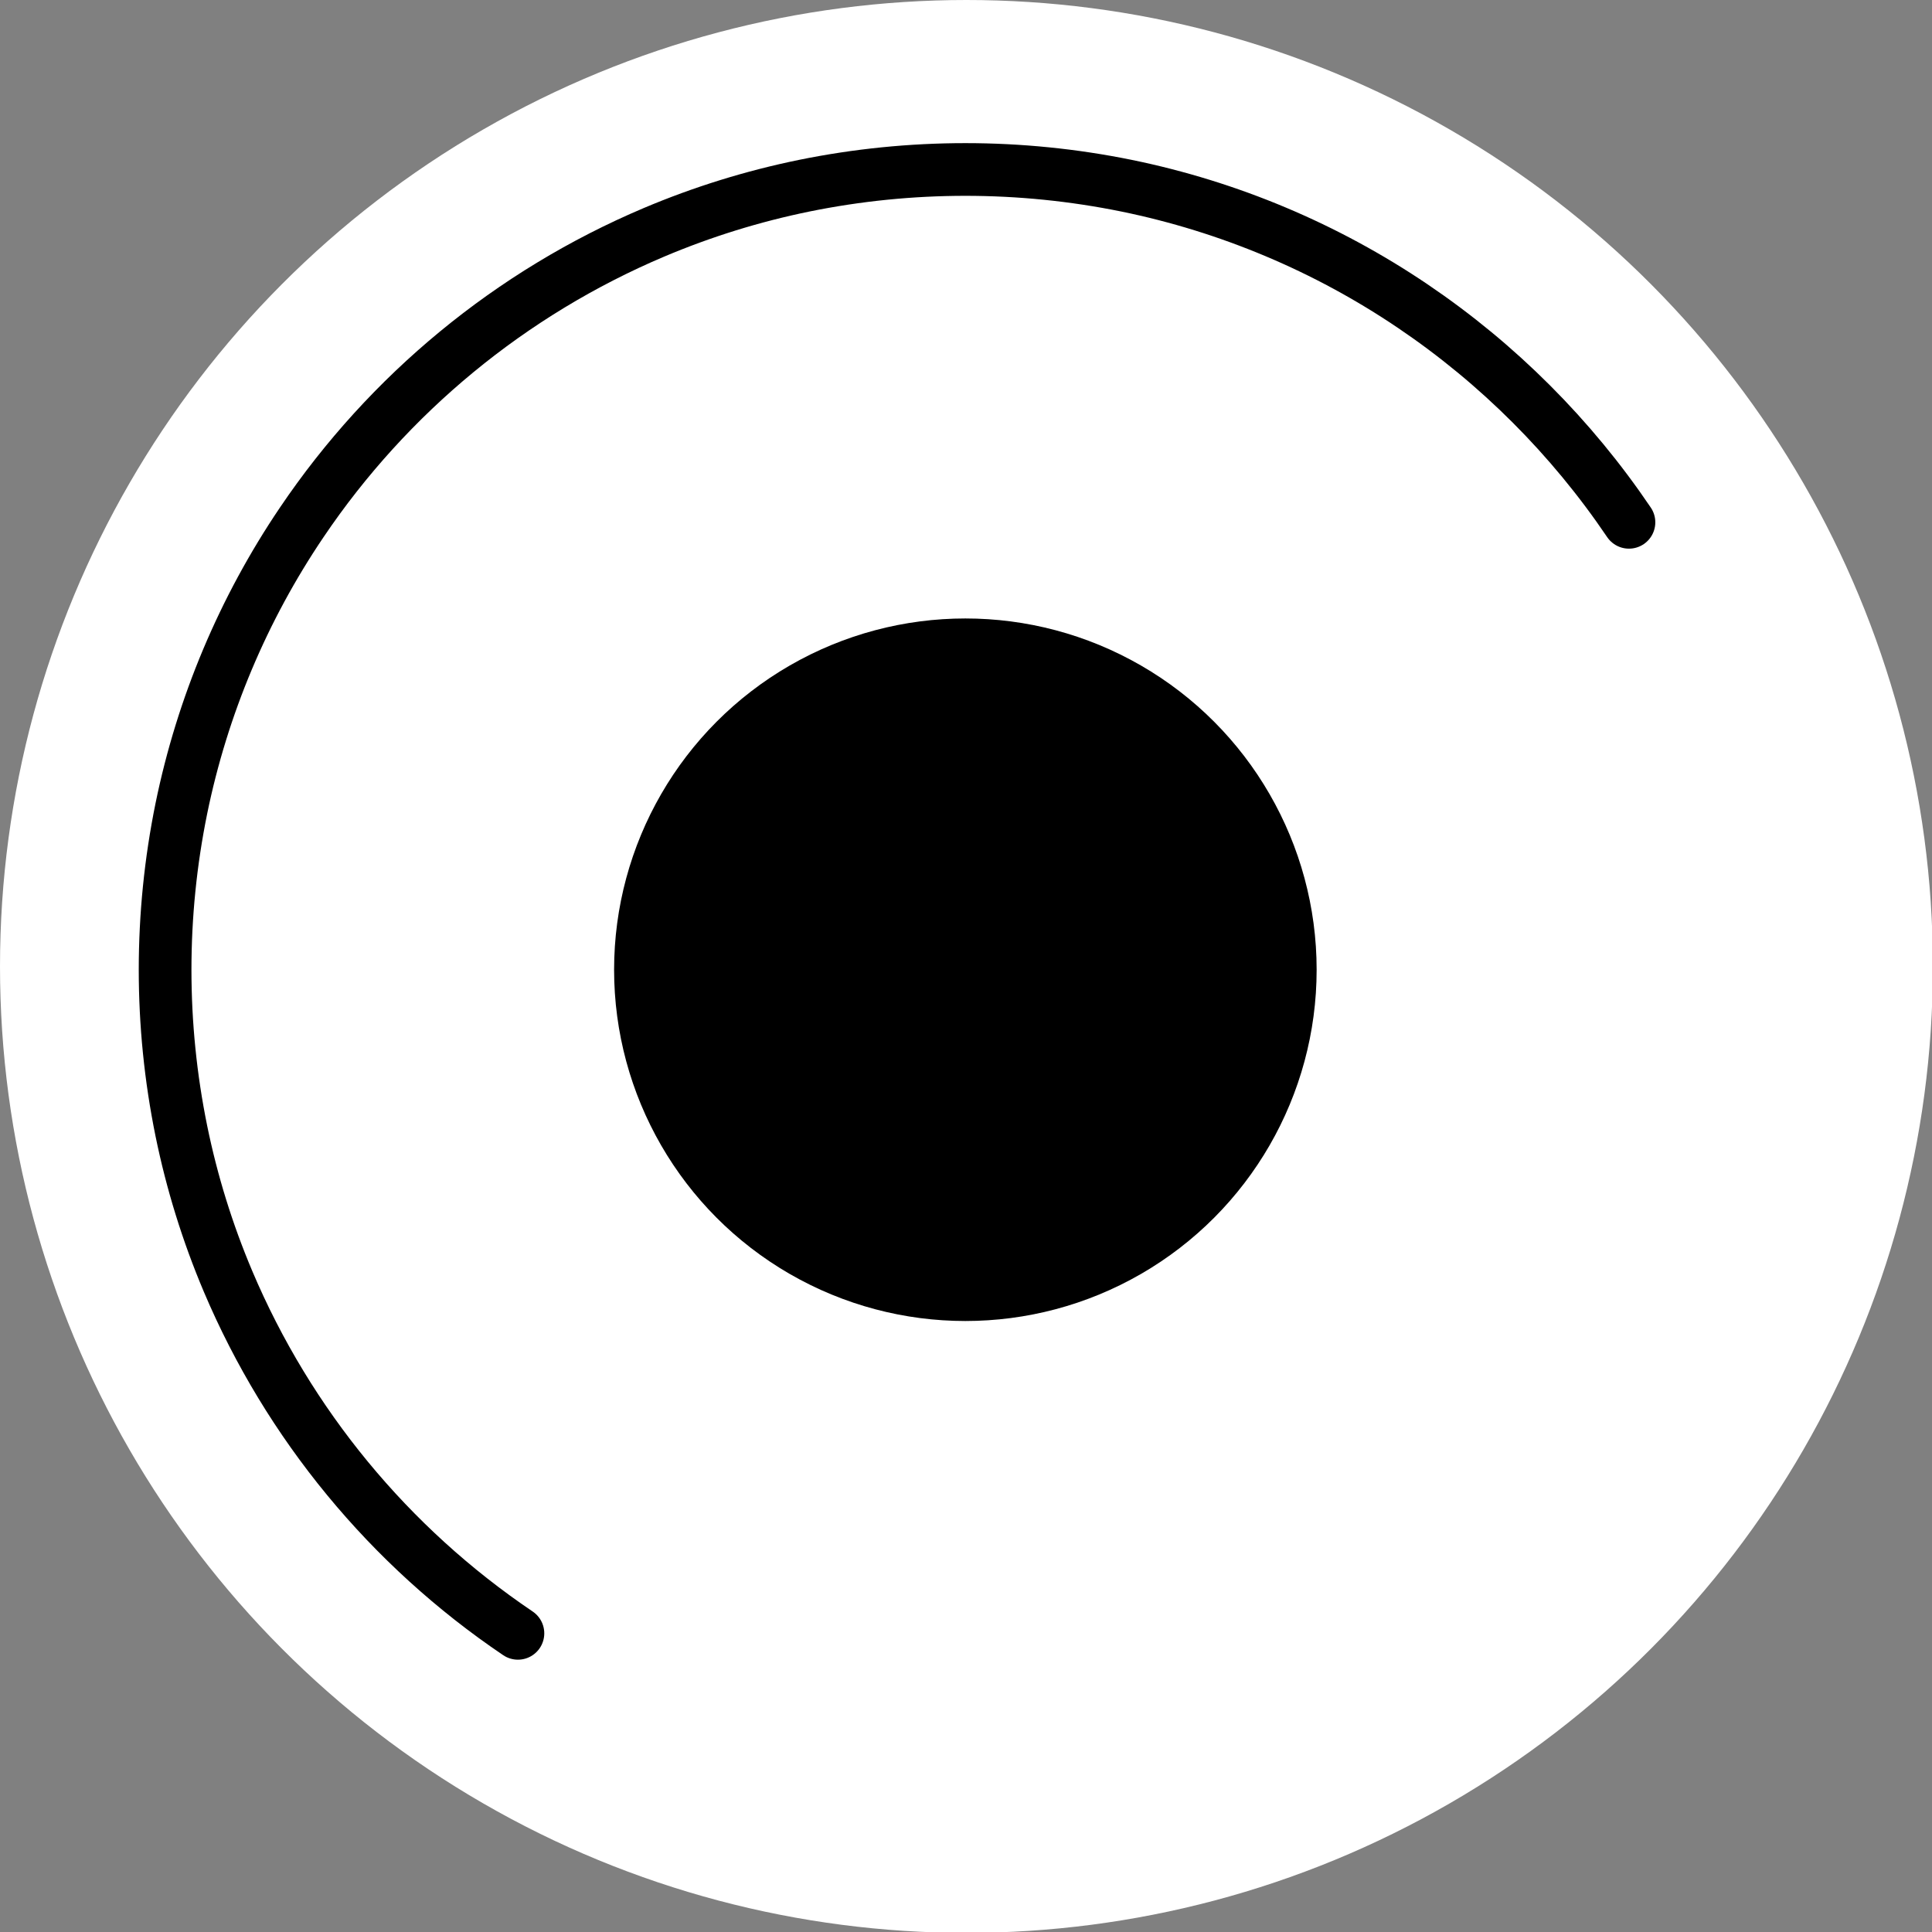
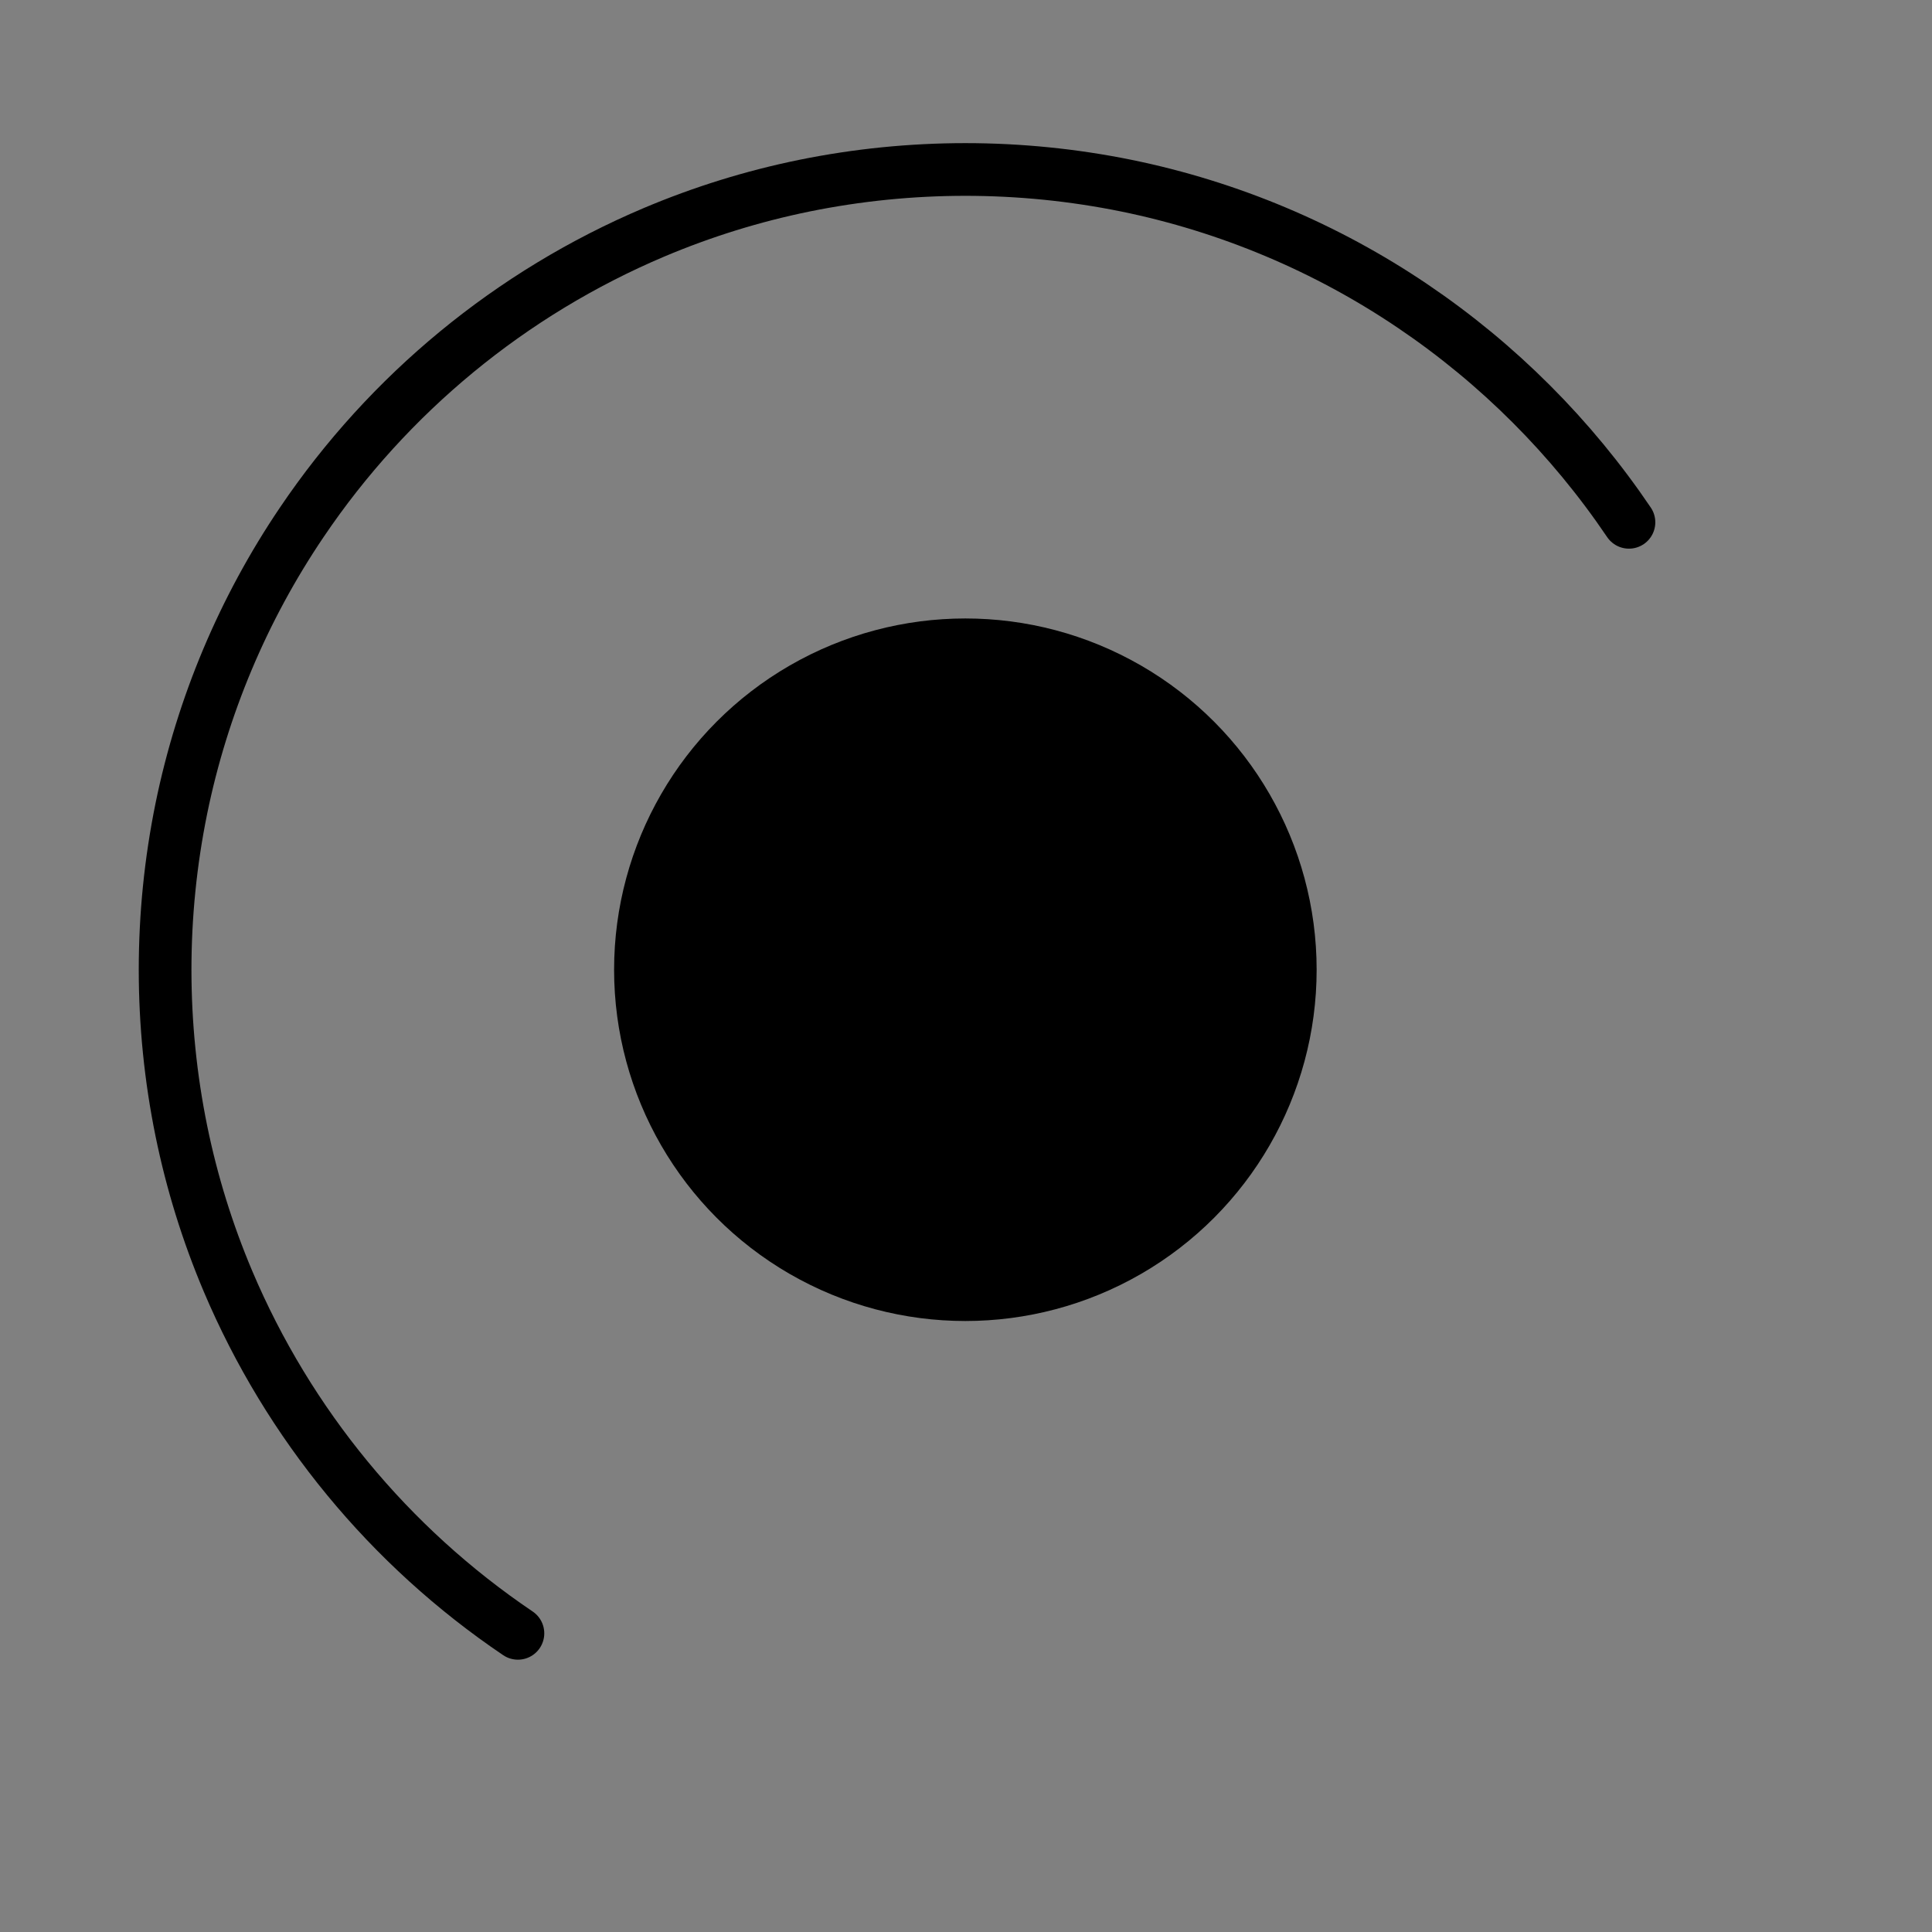
<svg xmlns="http://www.w3.org/2000/svg" width="100%" height="100%" viewBox="0 0 1650 1650" version="1.1" xml:space="preserve" style="fill-rule:evenodd;clip-rule:evenodd;stroke-linecap:round;stroke-miterlimit:10;">
  <rect x="0" y="0" width="1650" height="1650" fill="#808080" stroke="none" />
  <g transform="matrix(1.065,0,0,1.065,0,0)">
-     <circle cx="775" cy="775" r="775" style="fill:white;" />
-   </g>
+     </g>
  <g transform="matrix(1,0,0,1,100,100)">
    <circle cx="724.46" cy="728.19" r="300" />
  </g>
  <g transform="matrix(1,0,0,1,100,100)">
    <path d="M342.33,1294.93C232.458,1220.76 146.426,1116.29 94.71,994.23C77.223,952.887 63.884,909.909 54.89,865.93C36.37,775.039 36.37,681.341 54.89,590.45C72.791,503.031 107.734,419.988 157.72,346.07C231.888,236.194 336.366,150.161 458.43,98.45C499.77,80.96 542.744,67.618 586.72,58.62C677.612,40.114 771.308,40.114 862.2,58.62C949.62,76.532 1032.67,111.477 1106.59,161.46C1179.35,210.634 1242.02,273.304 1291.19,346.07" style="fill:none;fill-rule:nonzero;stroke:black;stroke-width:45px;" />
  </g>
</svg>